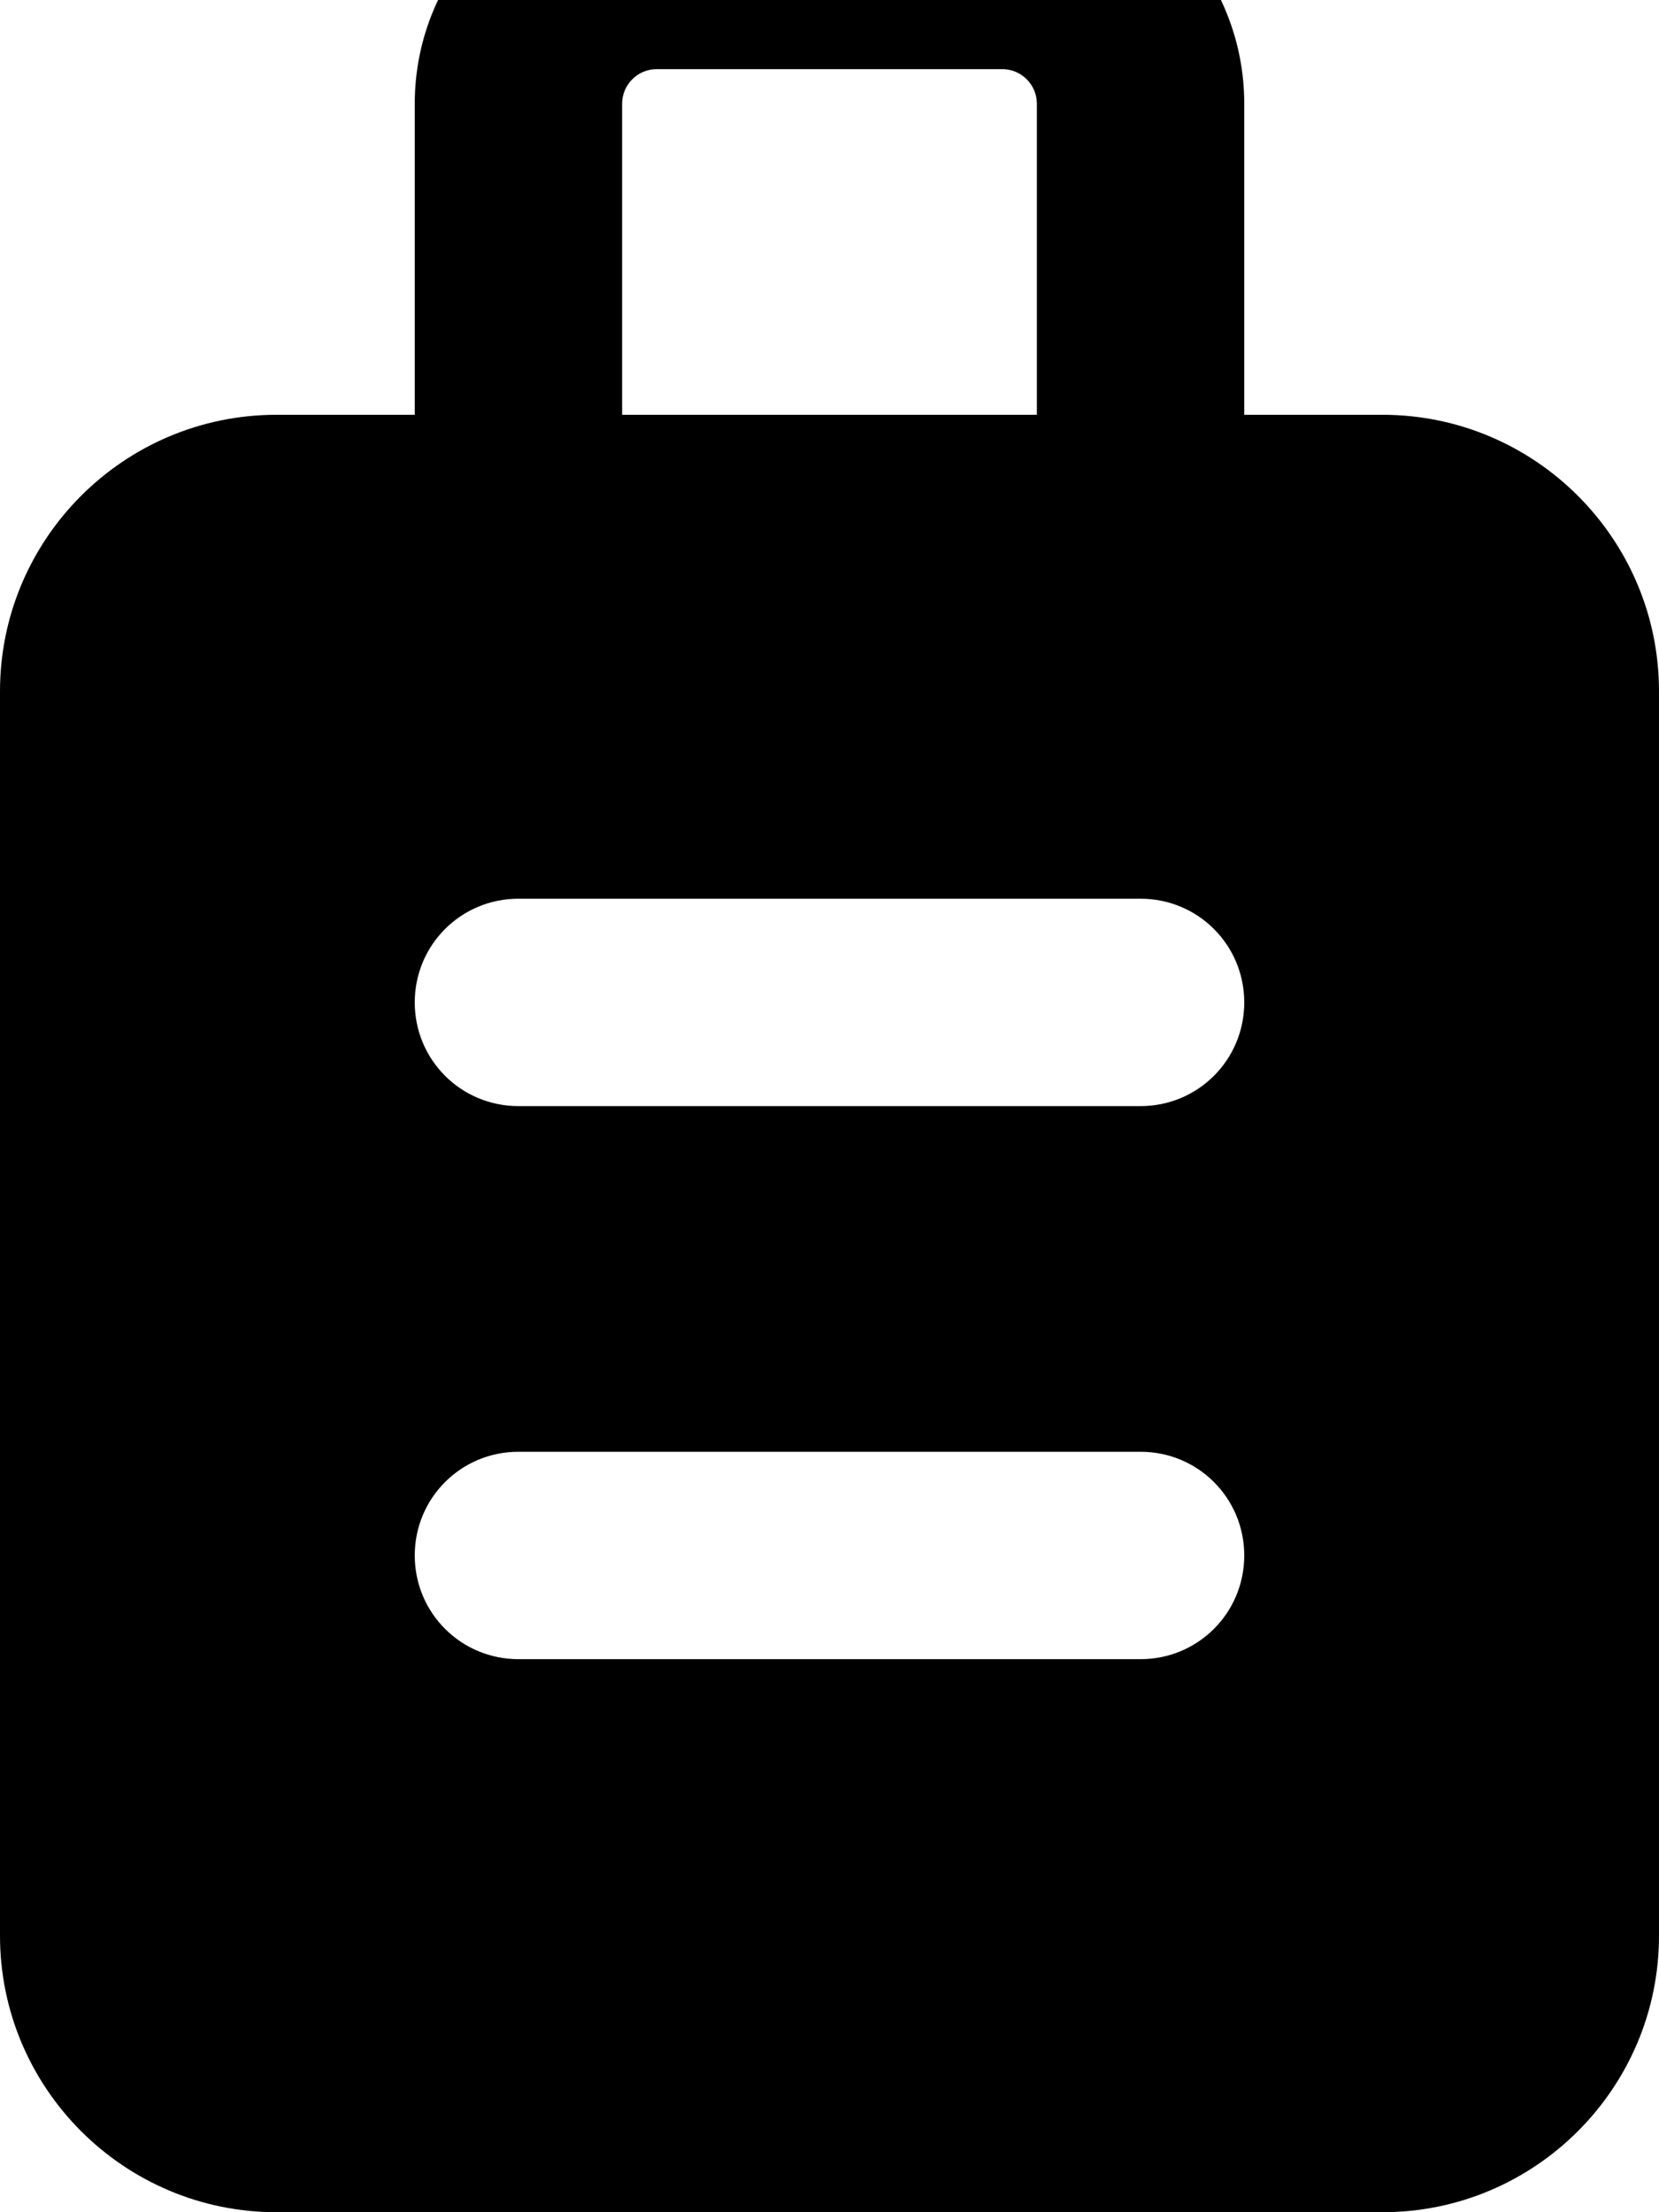
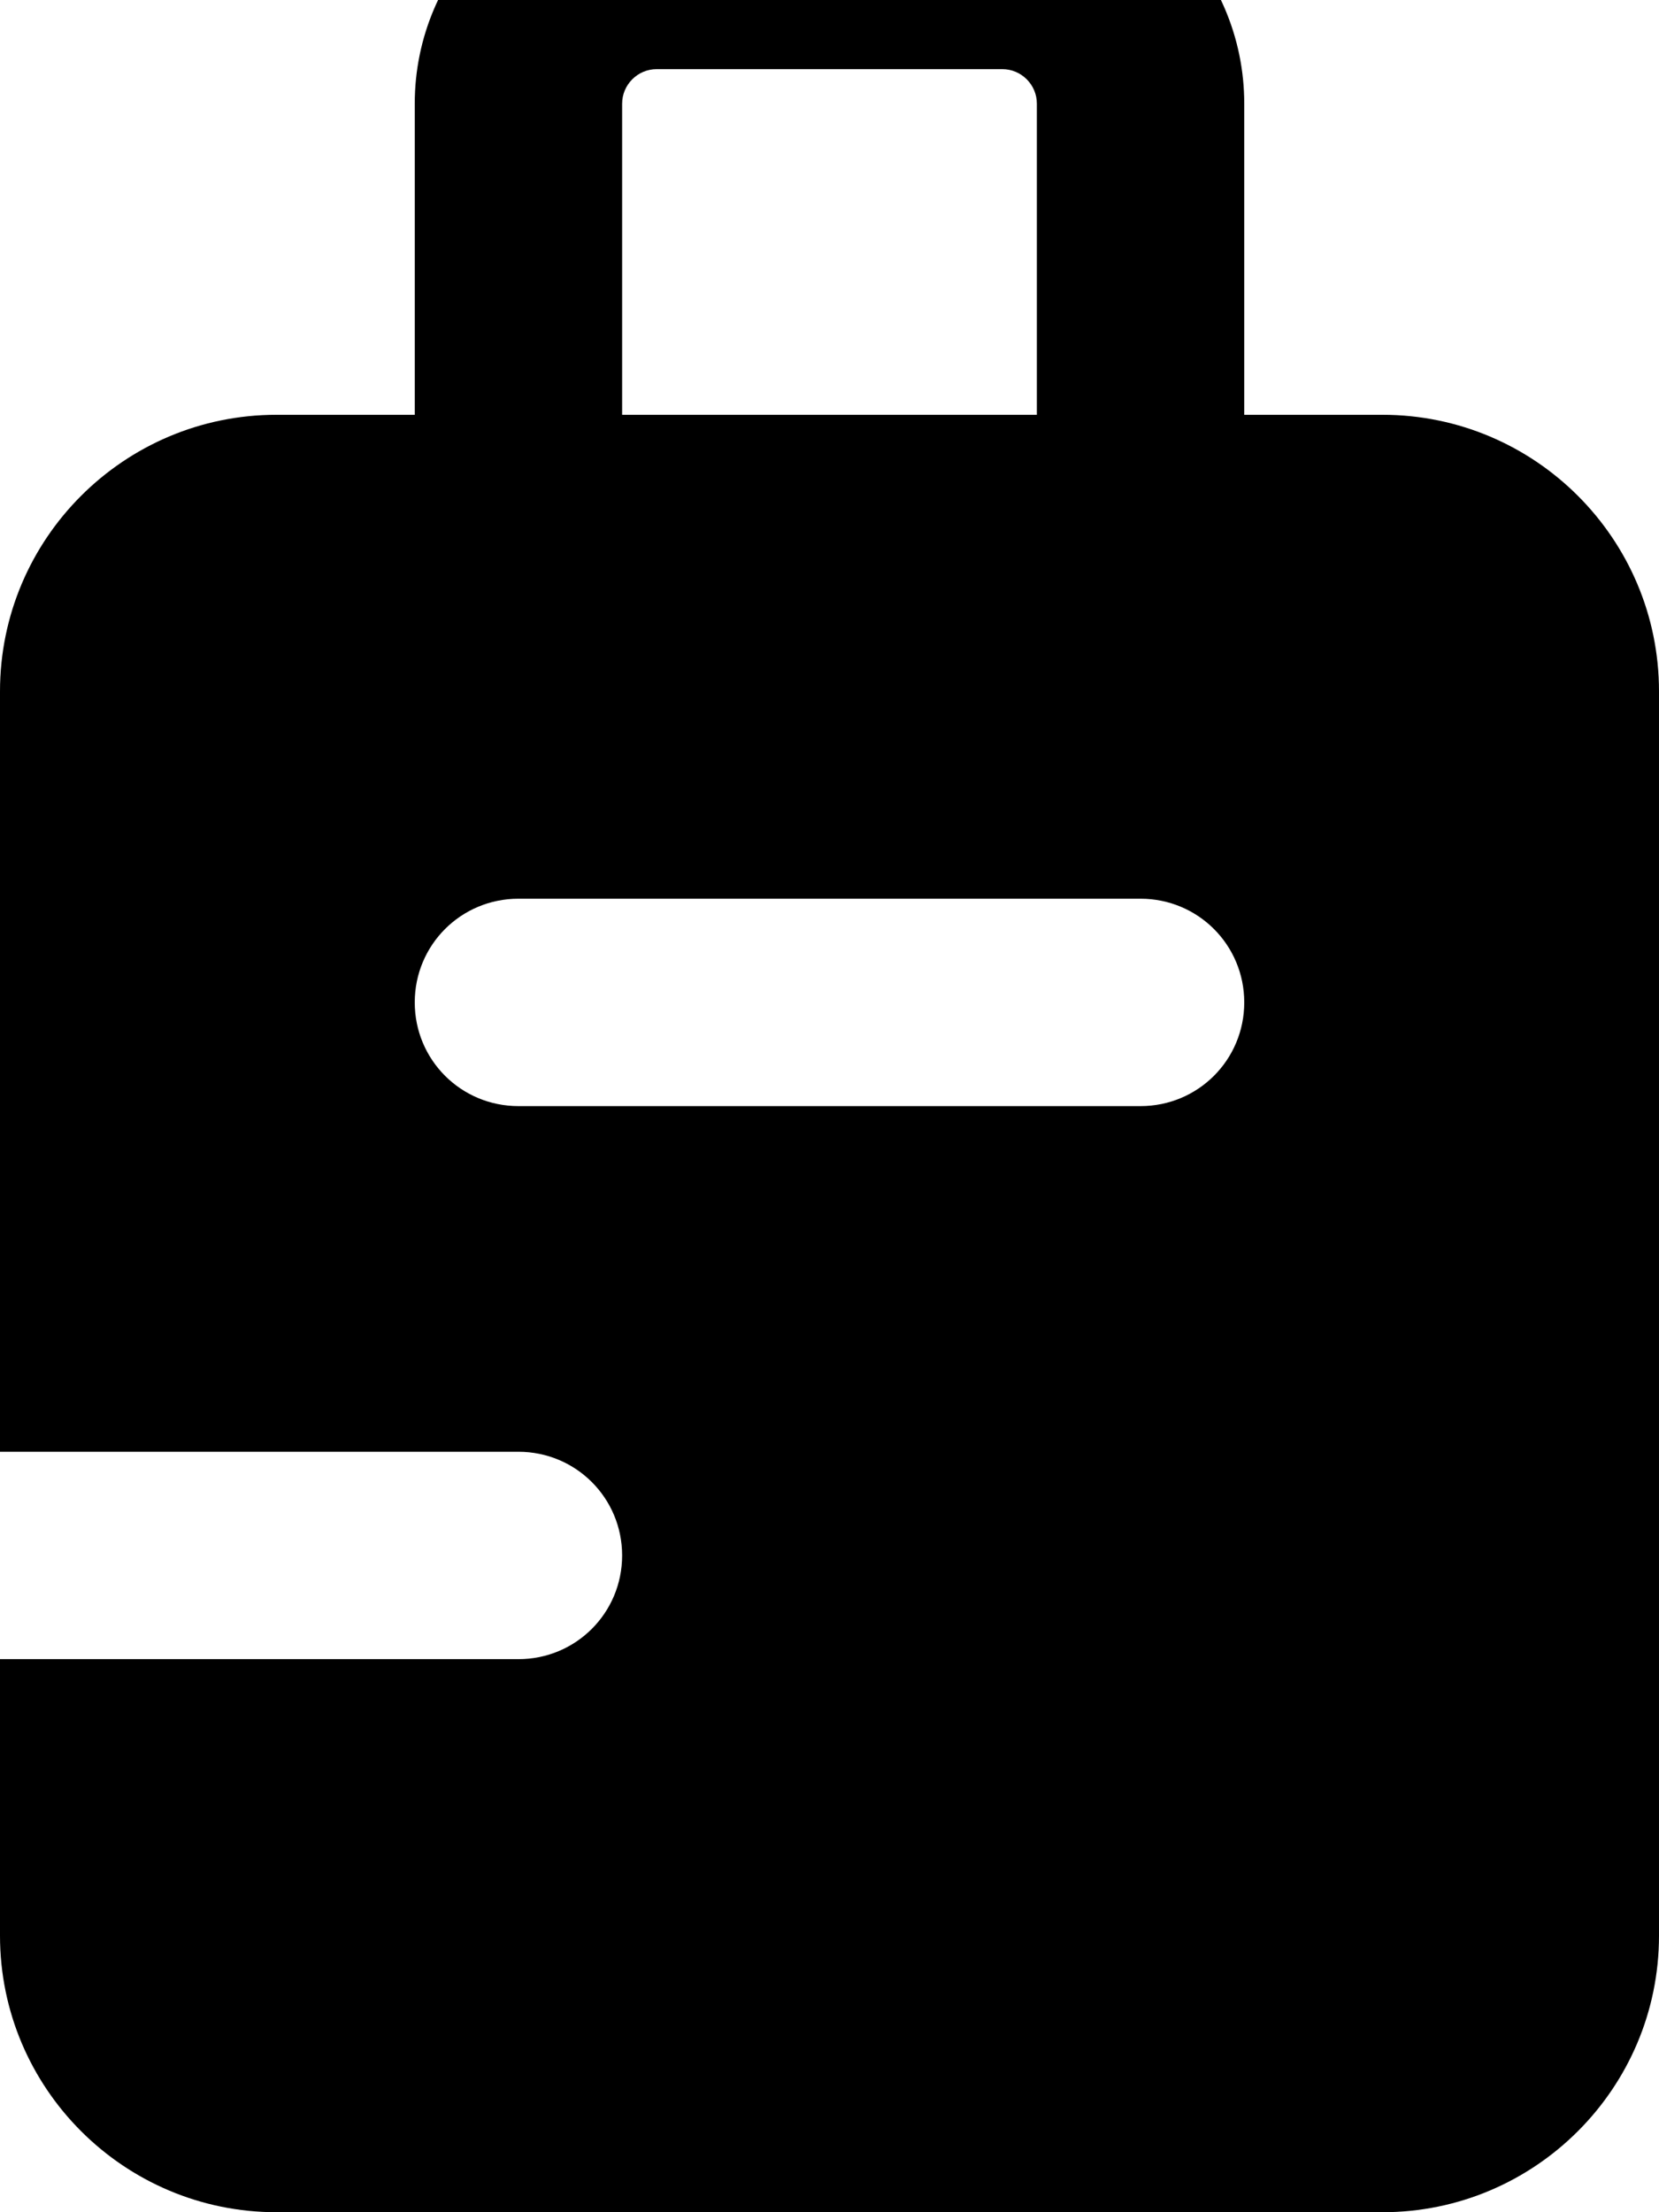
<svg xmlns="http://www.w3.org/2000/svg" viewBox="0 0 384 512">
-   <path fill="currentColor" d="M144 24c0-4.4 3.6-8 8-8l80 0c4.4 0 8 3.6 8 8l0 72-96 0 0-72zM320 96l-32 0 0-72c0-30.9-25.1-56-56-56l-80 0C121.1-32 96-6.9 96 24l0 72-32 0C28.7 96 0 124.7 0 160L0 448c0 35.3 28.7 64 64 64 0 17.7 14.3 32 32 32s32-14.3 32-32l128 0c0 17.7 14.3 32 32 32s32-14.3 32-32c35.3 0 64-28.7 64-64l0-288c0-35.3-28.7-64-64-64zM120 208l144 0c13.3 0 24 10.7 24 24s-10.7 24-24 24l-144 0c-13.3 0-24-10.7-24-24s10.7-24 24-24zm0 128l144 0c13.3 0 24 10.7 24 24s-10.7 24-24 24l-144 0c-13.3 0-24-10.7-24-24s10.7-24 24-24z" />
+   <path fill="currentColor" d="M144 24c0-4.4 3.6-8 8-8l80 0c4.4 0 8 3.6 8 8l0 72-96 0 0-72zM320 96l-32 0 0-72c0-30.9-25.1-56-56-56l-80 0C121.1-32 96-6.9 96 24l0 72-32 0C28.7 96 0 124.7 0 160L0 448c0 35.3 28.7 64 64 64 0 17.7 14.3 32 32 32s32-14.3 32-32l128 0c0 17.7 14.3 32 32 32s32-14.3 32-32c35.3 0 64-28.7 64-64l0-288c0-35.3-28.7-64-64-64zM120 208l144 0c13.3 0 24 10.7 24 24s-10.7 24-24 24l-144 0c-13.3 0-24-10.7-24-24s10.7-24 24-24zm0 128c13.3 0 24 10.7 24 24s-10.7 24-24 24l-144 0c-13.3 0-24-10.7-24-24s10.7-24 24-24z" />
</svg>